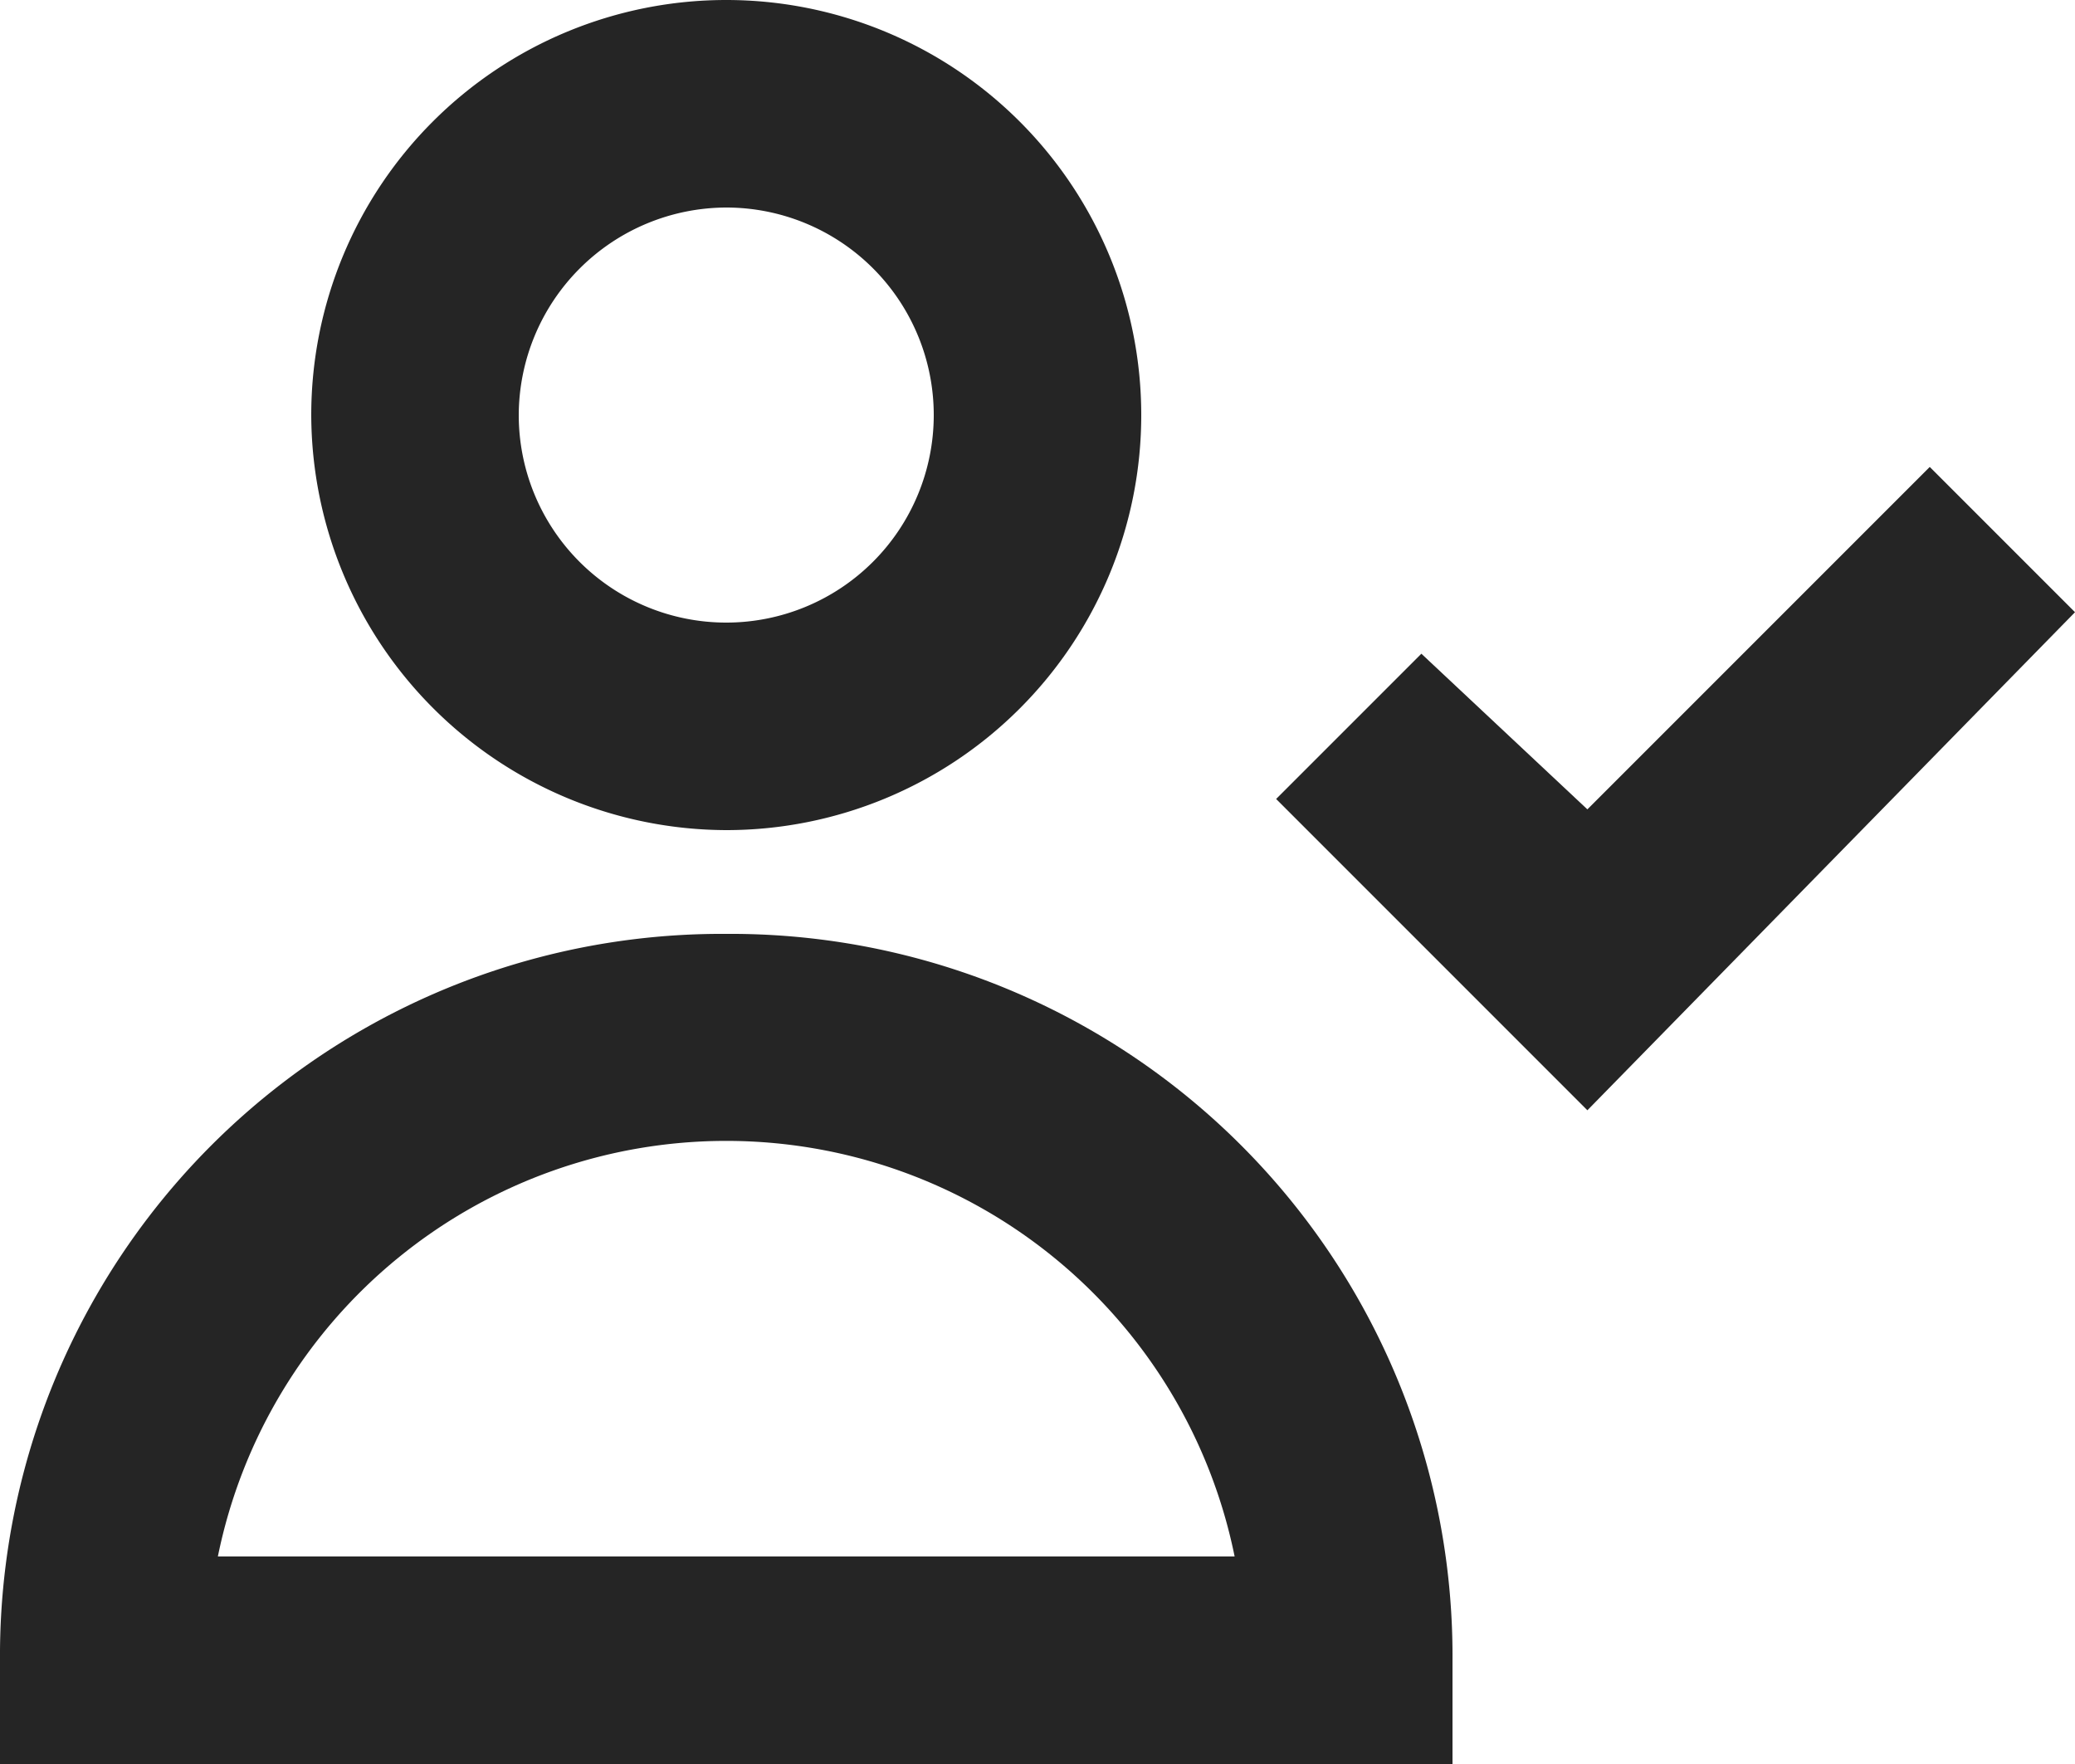
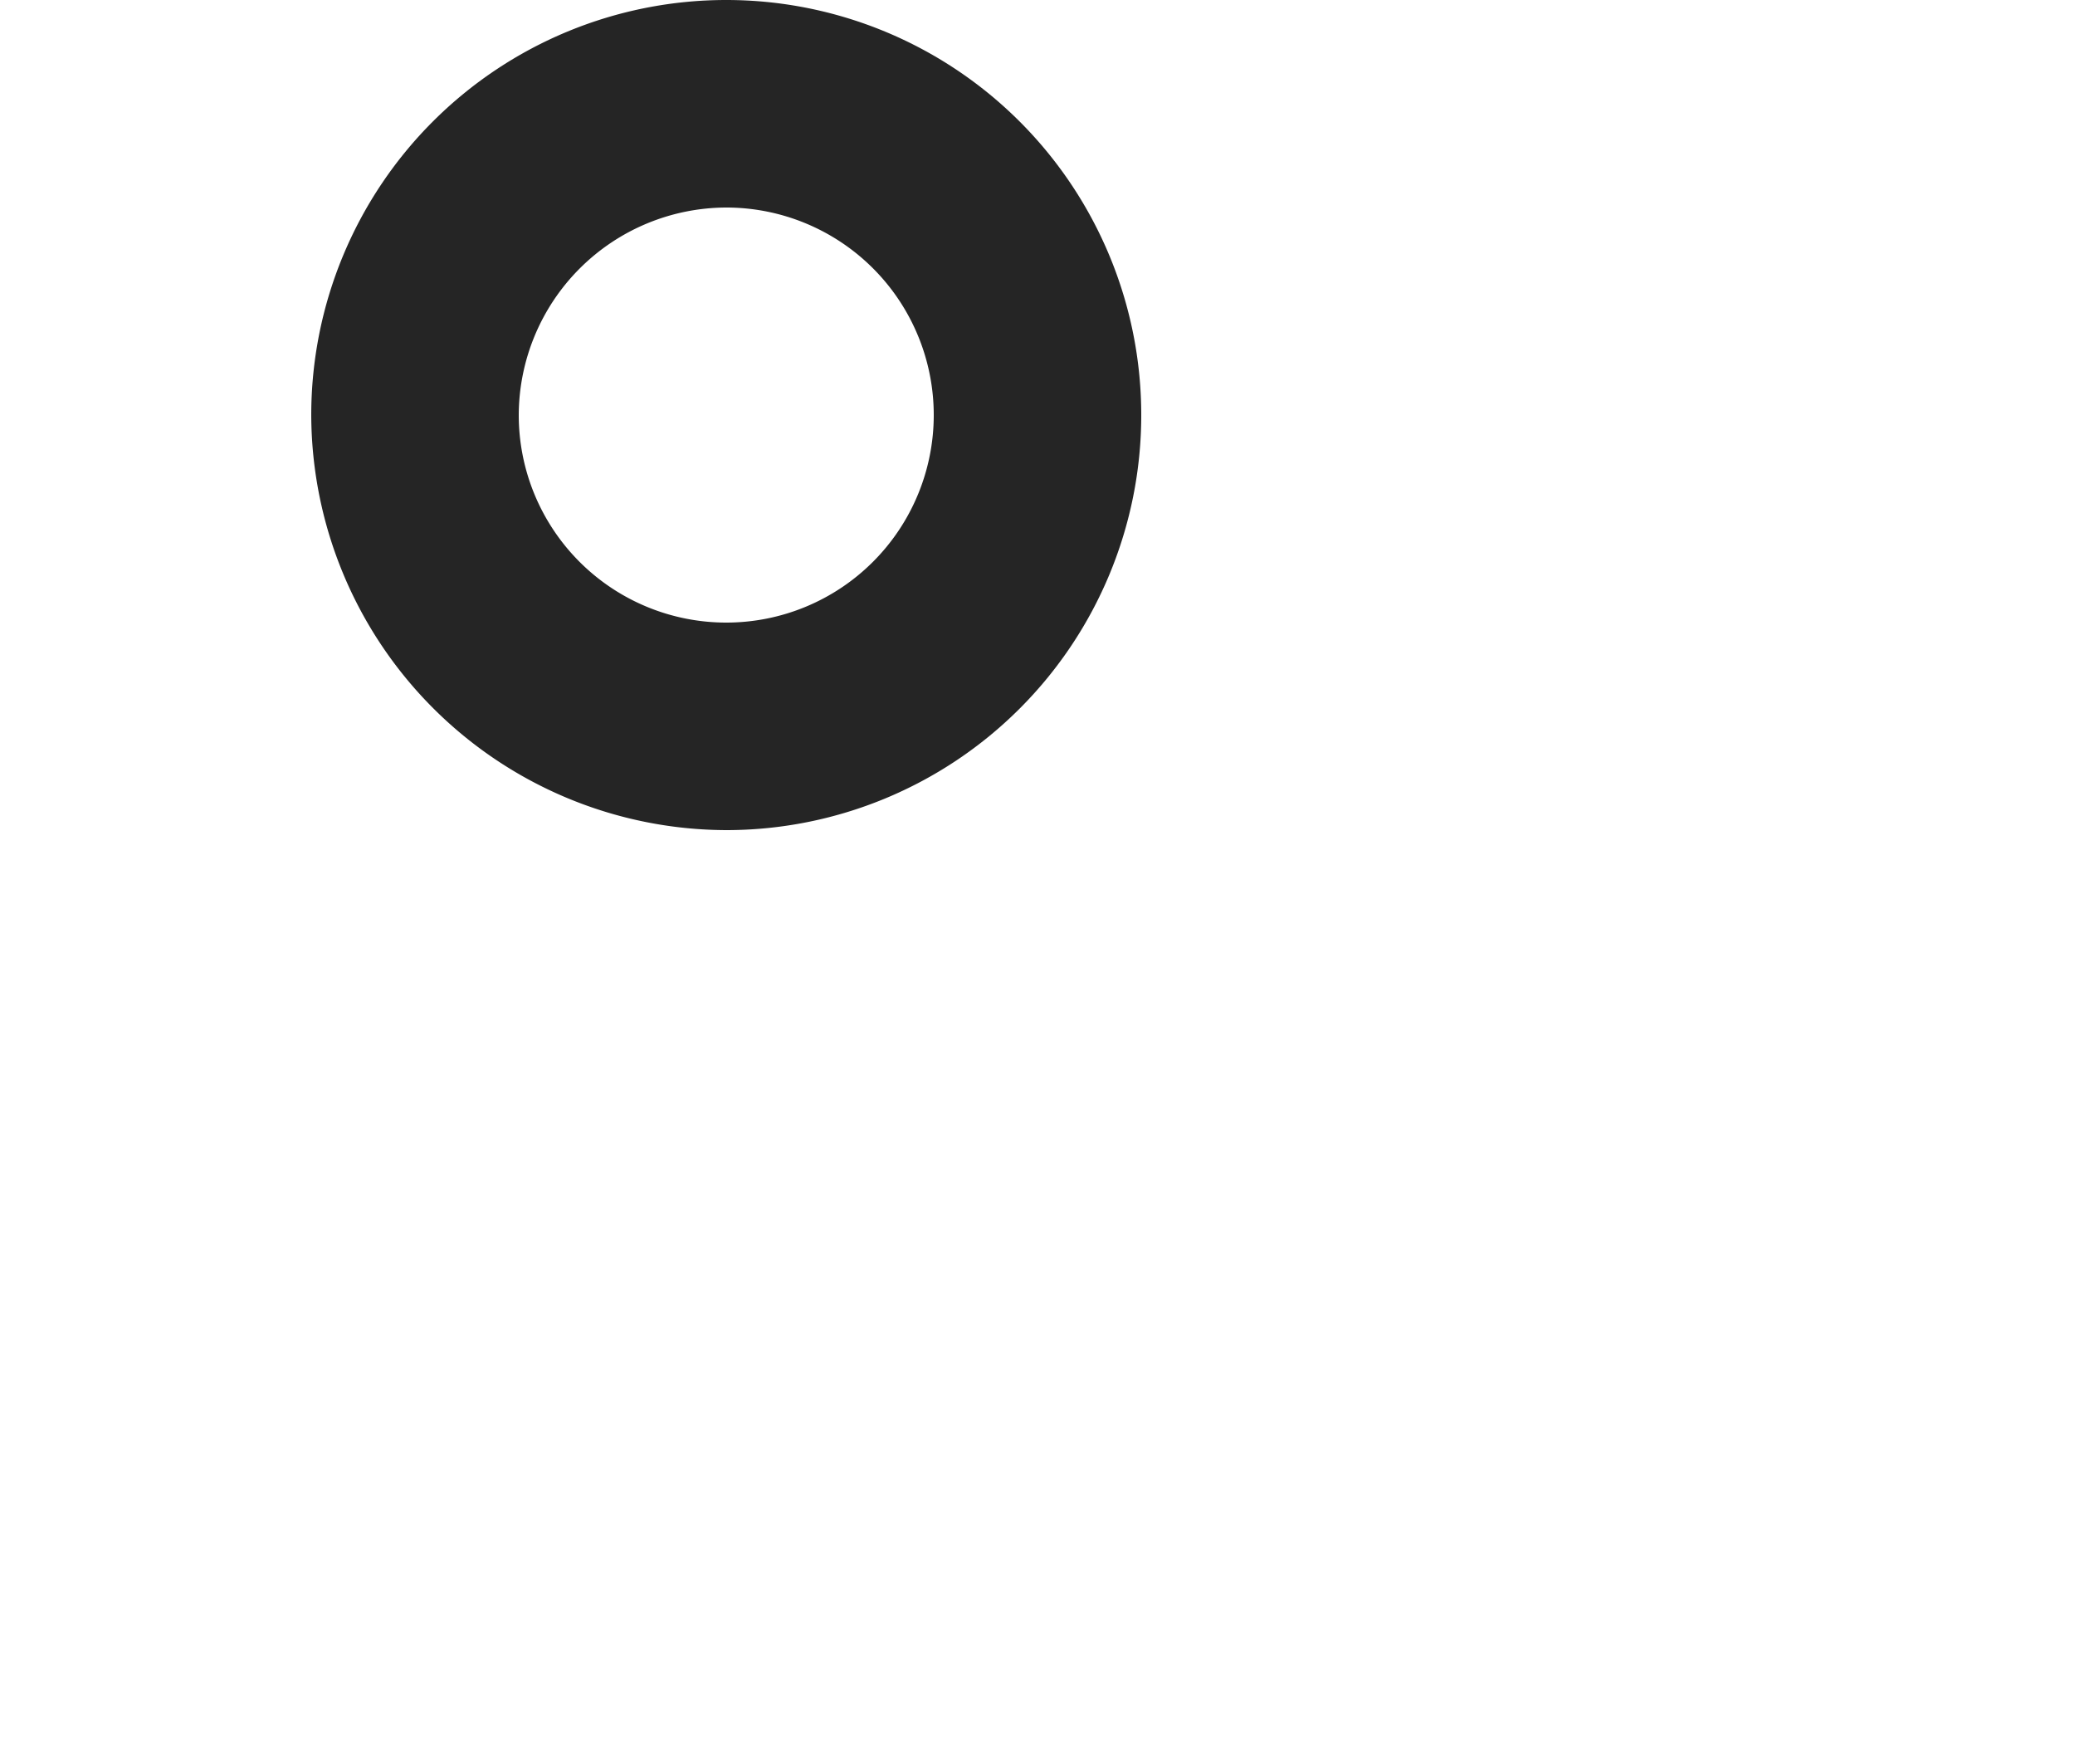
<svg xmlns="http://www.w3.org/2000/svg" width="20" height="17" viewBox="0 0 20 17">
  <g id="user-2" transform="translate(0 -1.5)">
-     <path id="Path_984" data-name="Path 984" d="M7,10.5a6.957,6.957,0,0,0-7,7v1H14v-1A6.957,6.957,0,0,0,7,10.5Zm-4.9,6a5,5,0,0,1,9.8,0Z" fill="#252525" />
    <path id="Path_985" data-name="Path 985" d="M7,9.5a4,4,0,1,0-4-4A4.012,4.012,0,0,0,7,9.5Zm0-6a2,2,0,1,1-2,2A2.006,2.006,0,0,1,7,3.5Z" fill="#252525" />
-     <path id="Path_986" data-name="Path 986" d="M18.6,6,15.3,9.3,13.7,7.8,12.3,9.2l3,3L20,7.4Z" fill="#252525" />
  </g>
</svg>